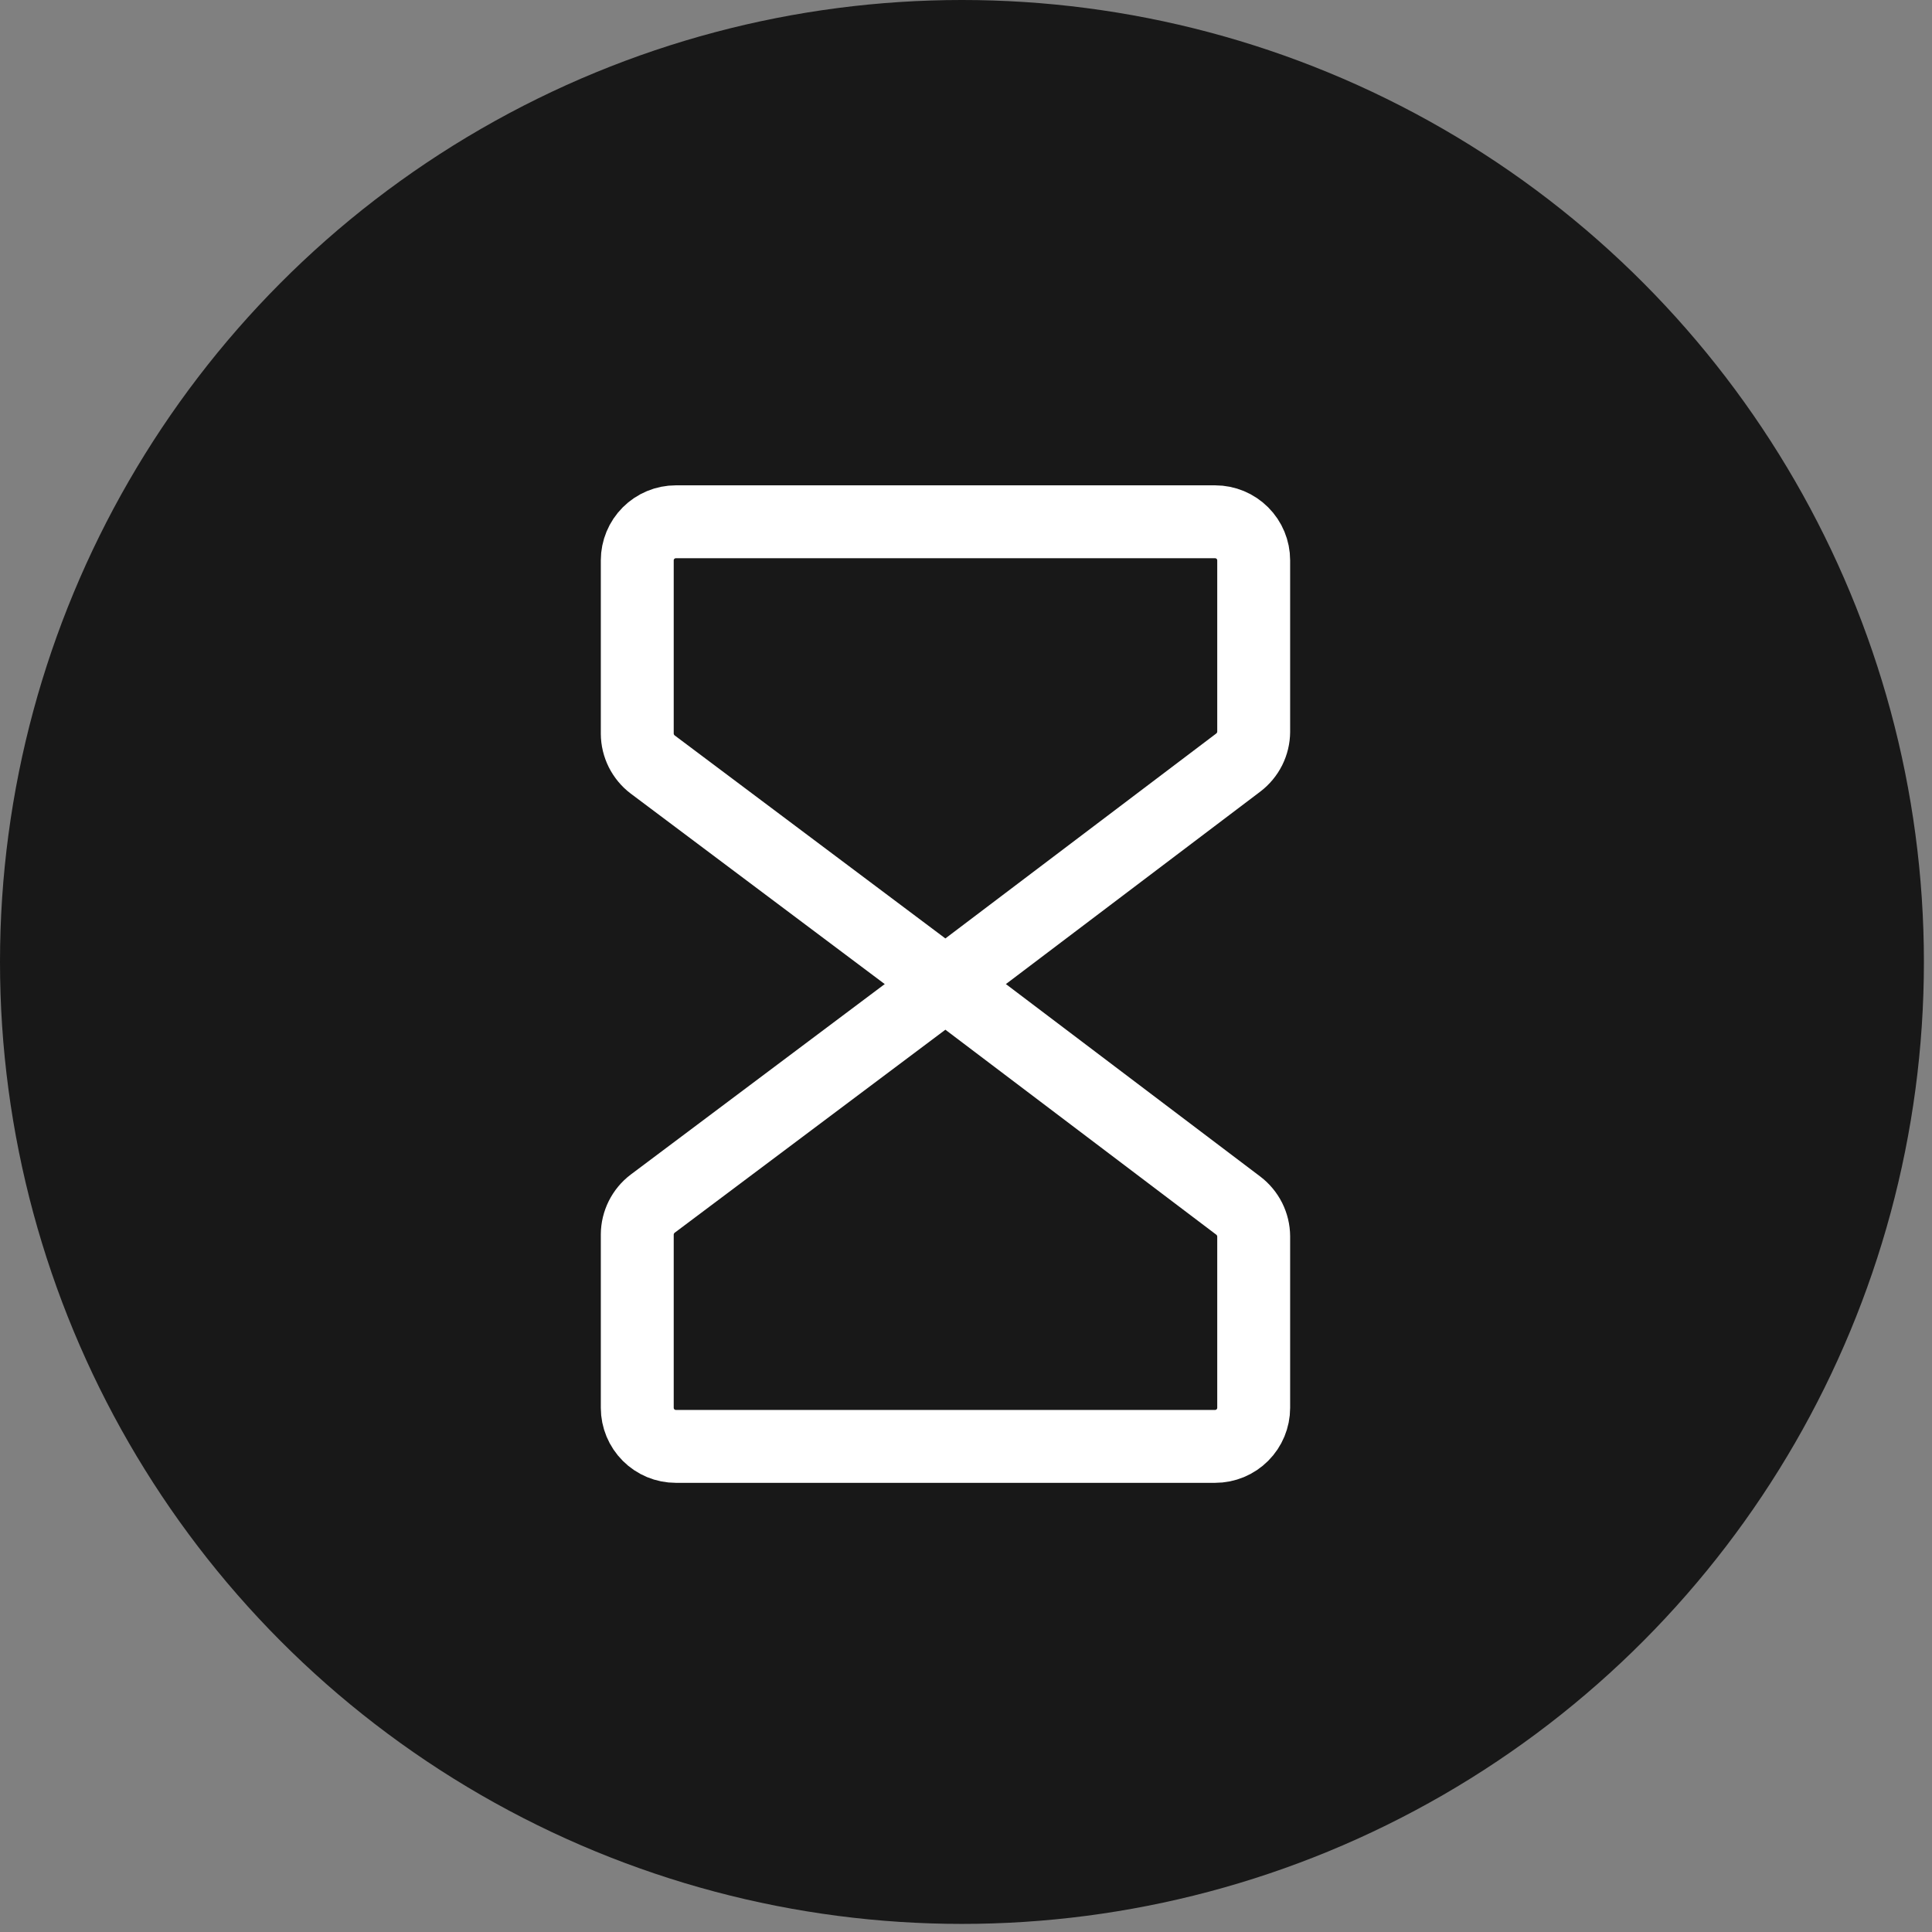
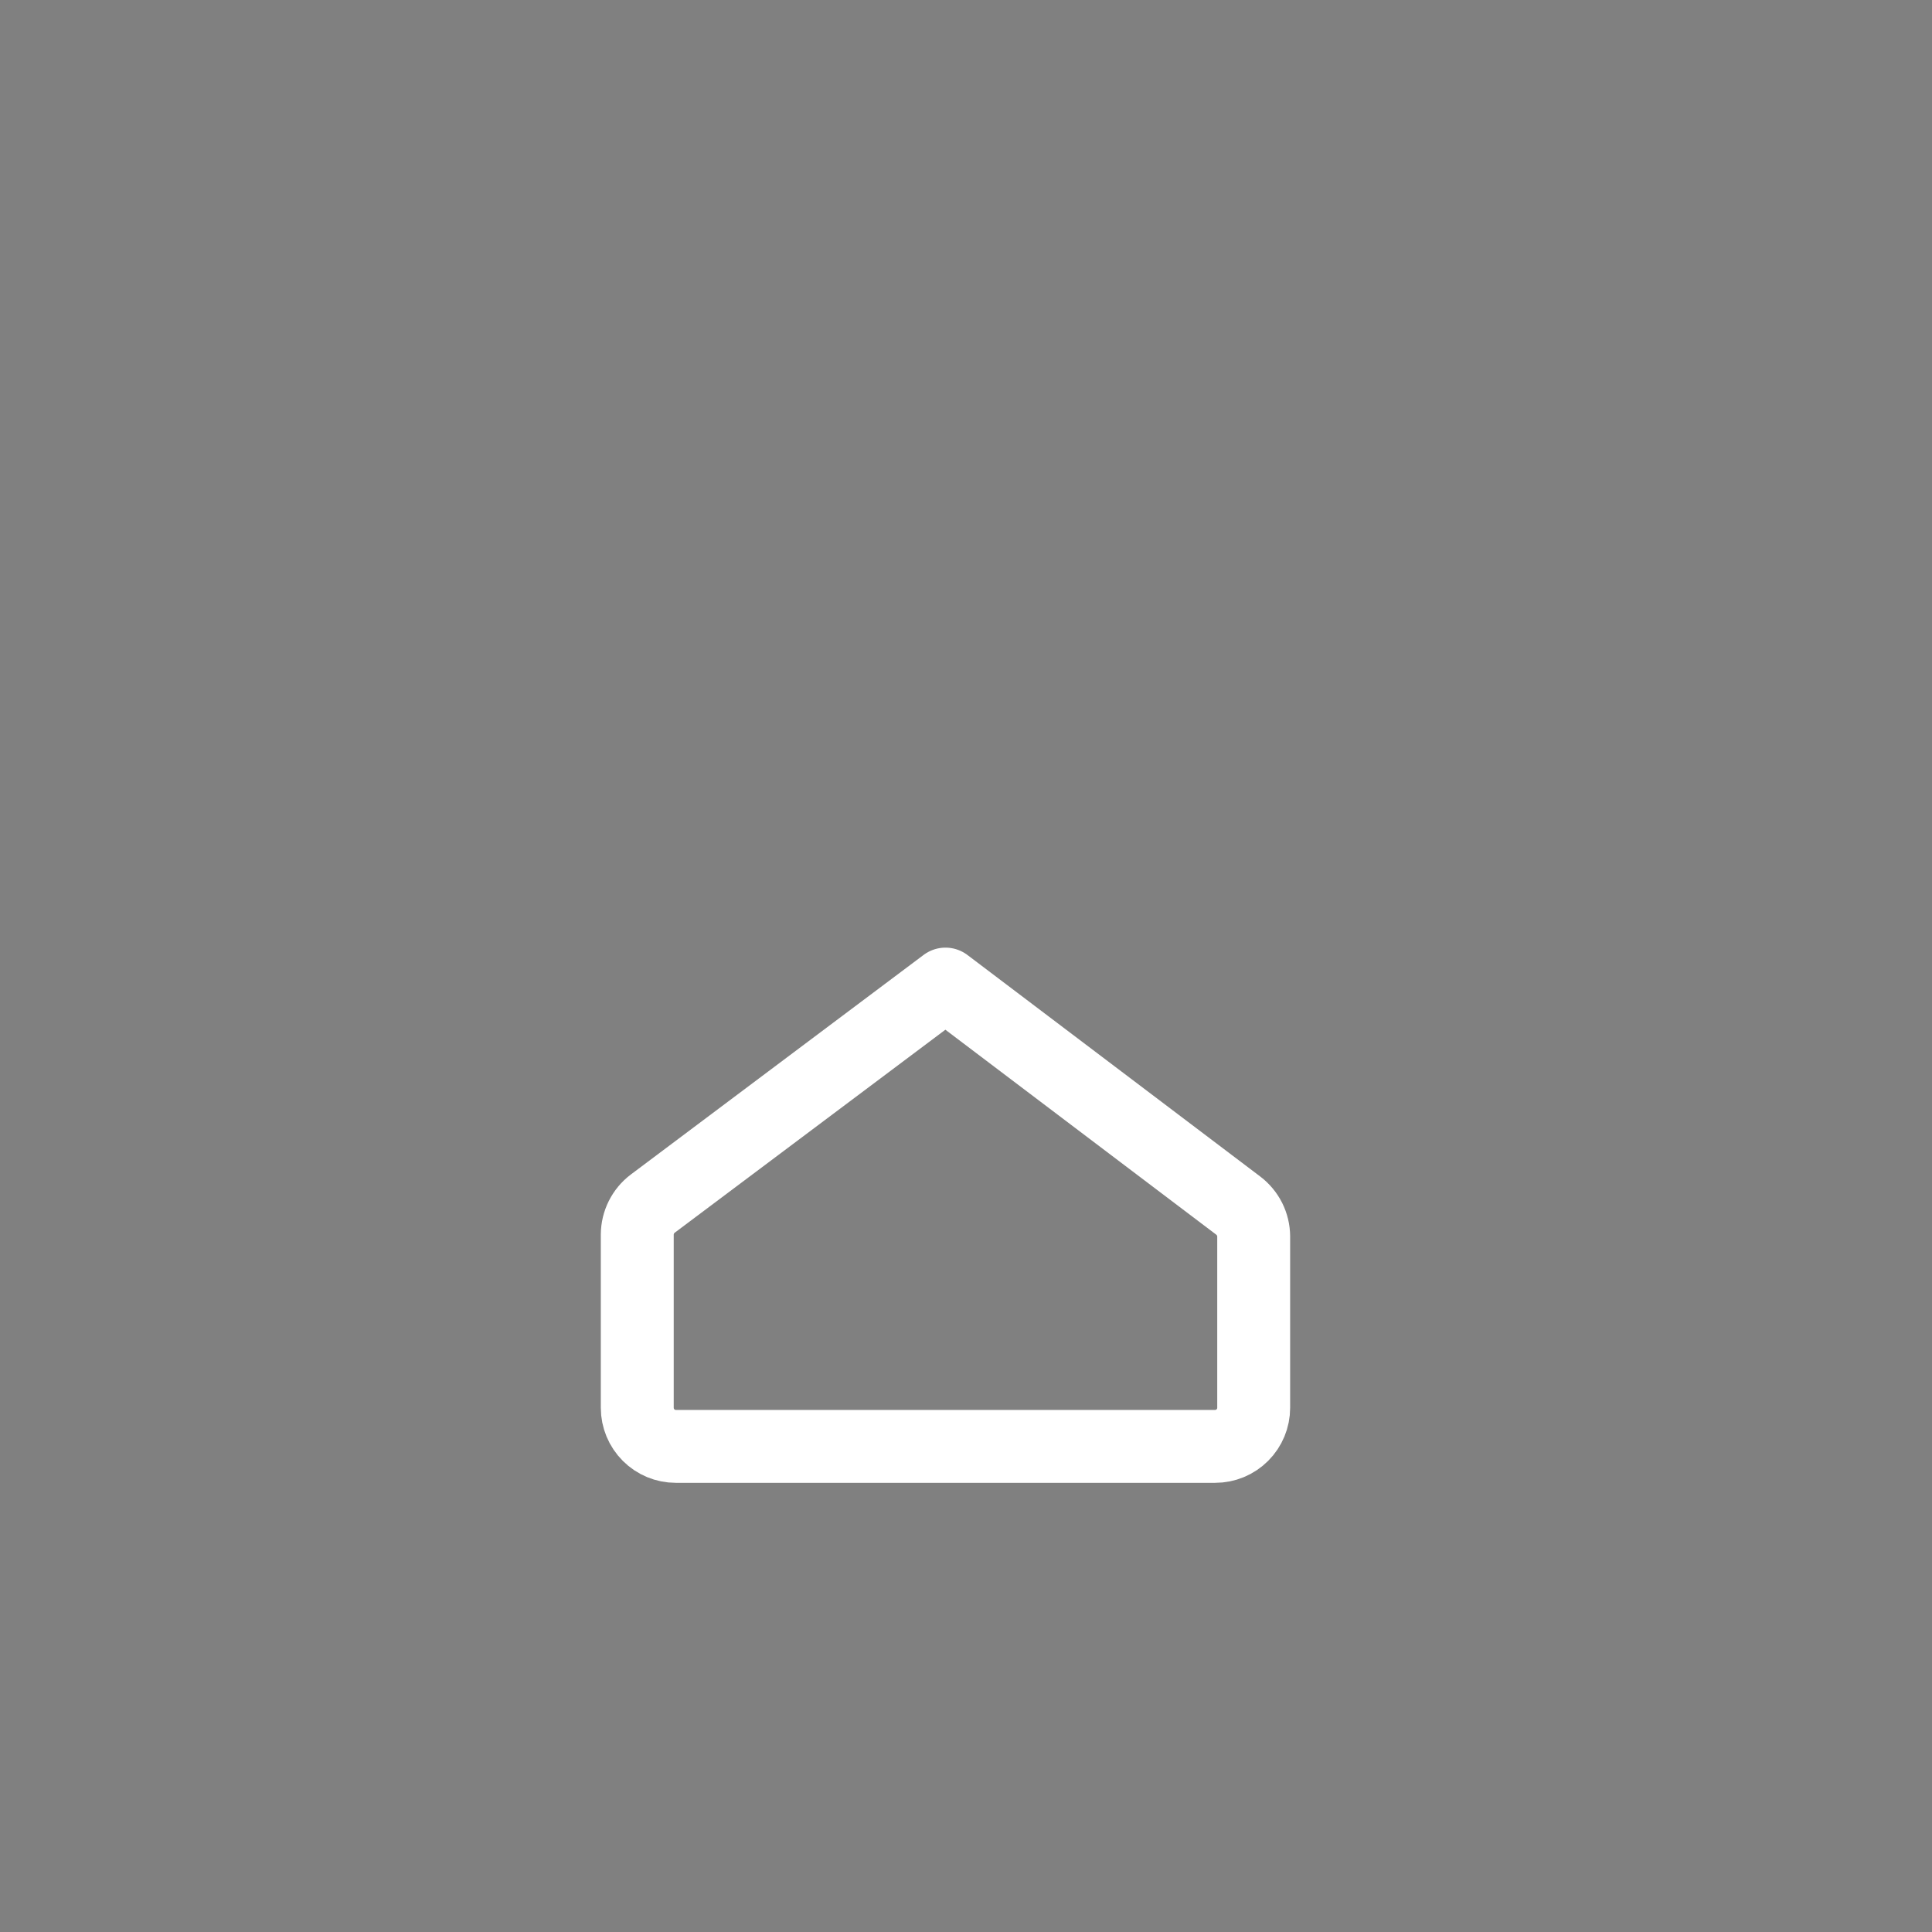
<svg xmlns="http://www.w3.org/2000/svg" width="53" height="53" viewBox="0 0 53 53" fill="none">
  <rect x="0" y="0" width="53" height="53" fill="#808080" stroke="none" />
-   <circle cx="26.389" cy="26.389" r="26.389" fill="#181818" />
-   <path d="M25.937 26.996L17.905 20.972C17.774 20.873 17.669 20.745 17.595 20.599C17.522 20.452 17.483 20.291 17.482 20.127V15.371C17.482 15.091 17.594 14.822 17.792 14.624C17.99 14.426 18.259 14.314 18.539 14.314H33.335C33.615 14.314 33.884 14.426 34.082 14.624C34.28 14.822 34.392 15.091 34.392 15.371V20.074C34.391 20.238 34.352 20.399 34.279 20.546C34.205 20.692 34.099 20.82 33.969 20.919L25.937 26.996Z" stroke="white" stroke-width="2" stroke-linecap="round" stroke-linejoin="round" />
  <path d="M25.937 26.996L17.905 33.02C17.774 33.119 17.669 33.247 17.595 33.394C17.522 33.54 17.483 33.702 17.482 33.865V38.621C17.482 38.901 17.594 39.17 17.792 39.368C17.99 39.567 18.259 39.678 18.539 39.678H33.335C33.615 39.678 33.884 39.567 34.082 39.368C34.28 39.17 34.392 38.901 34.392 38.621V33.918C34.391 33.754 34.352 33.593 34.279 33.446C34.205 33.3 34.099 33.172 33.969 33.073L25.937 26.996Z" stroke="white" stroke-width="2" stroke-linecap="round" stroke-linejoin="round" />
</svg>